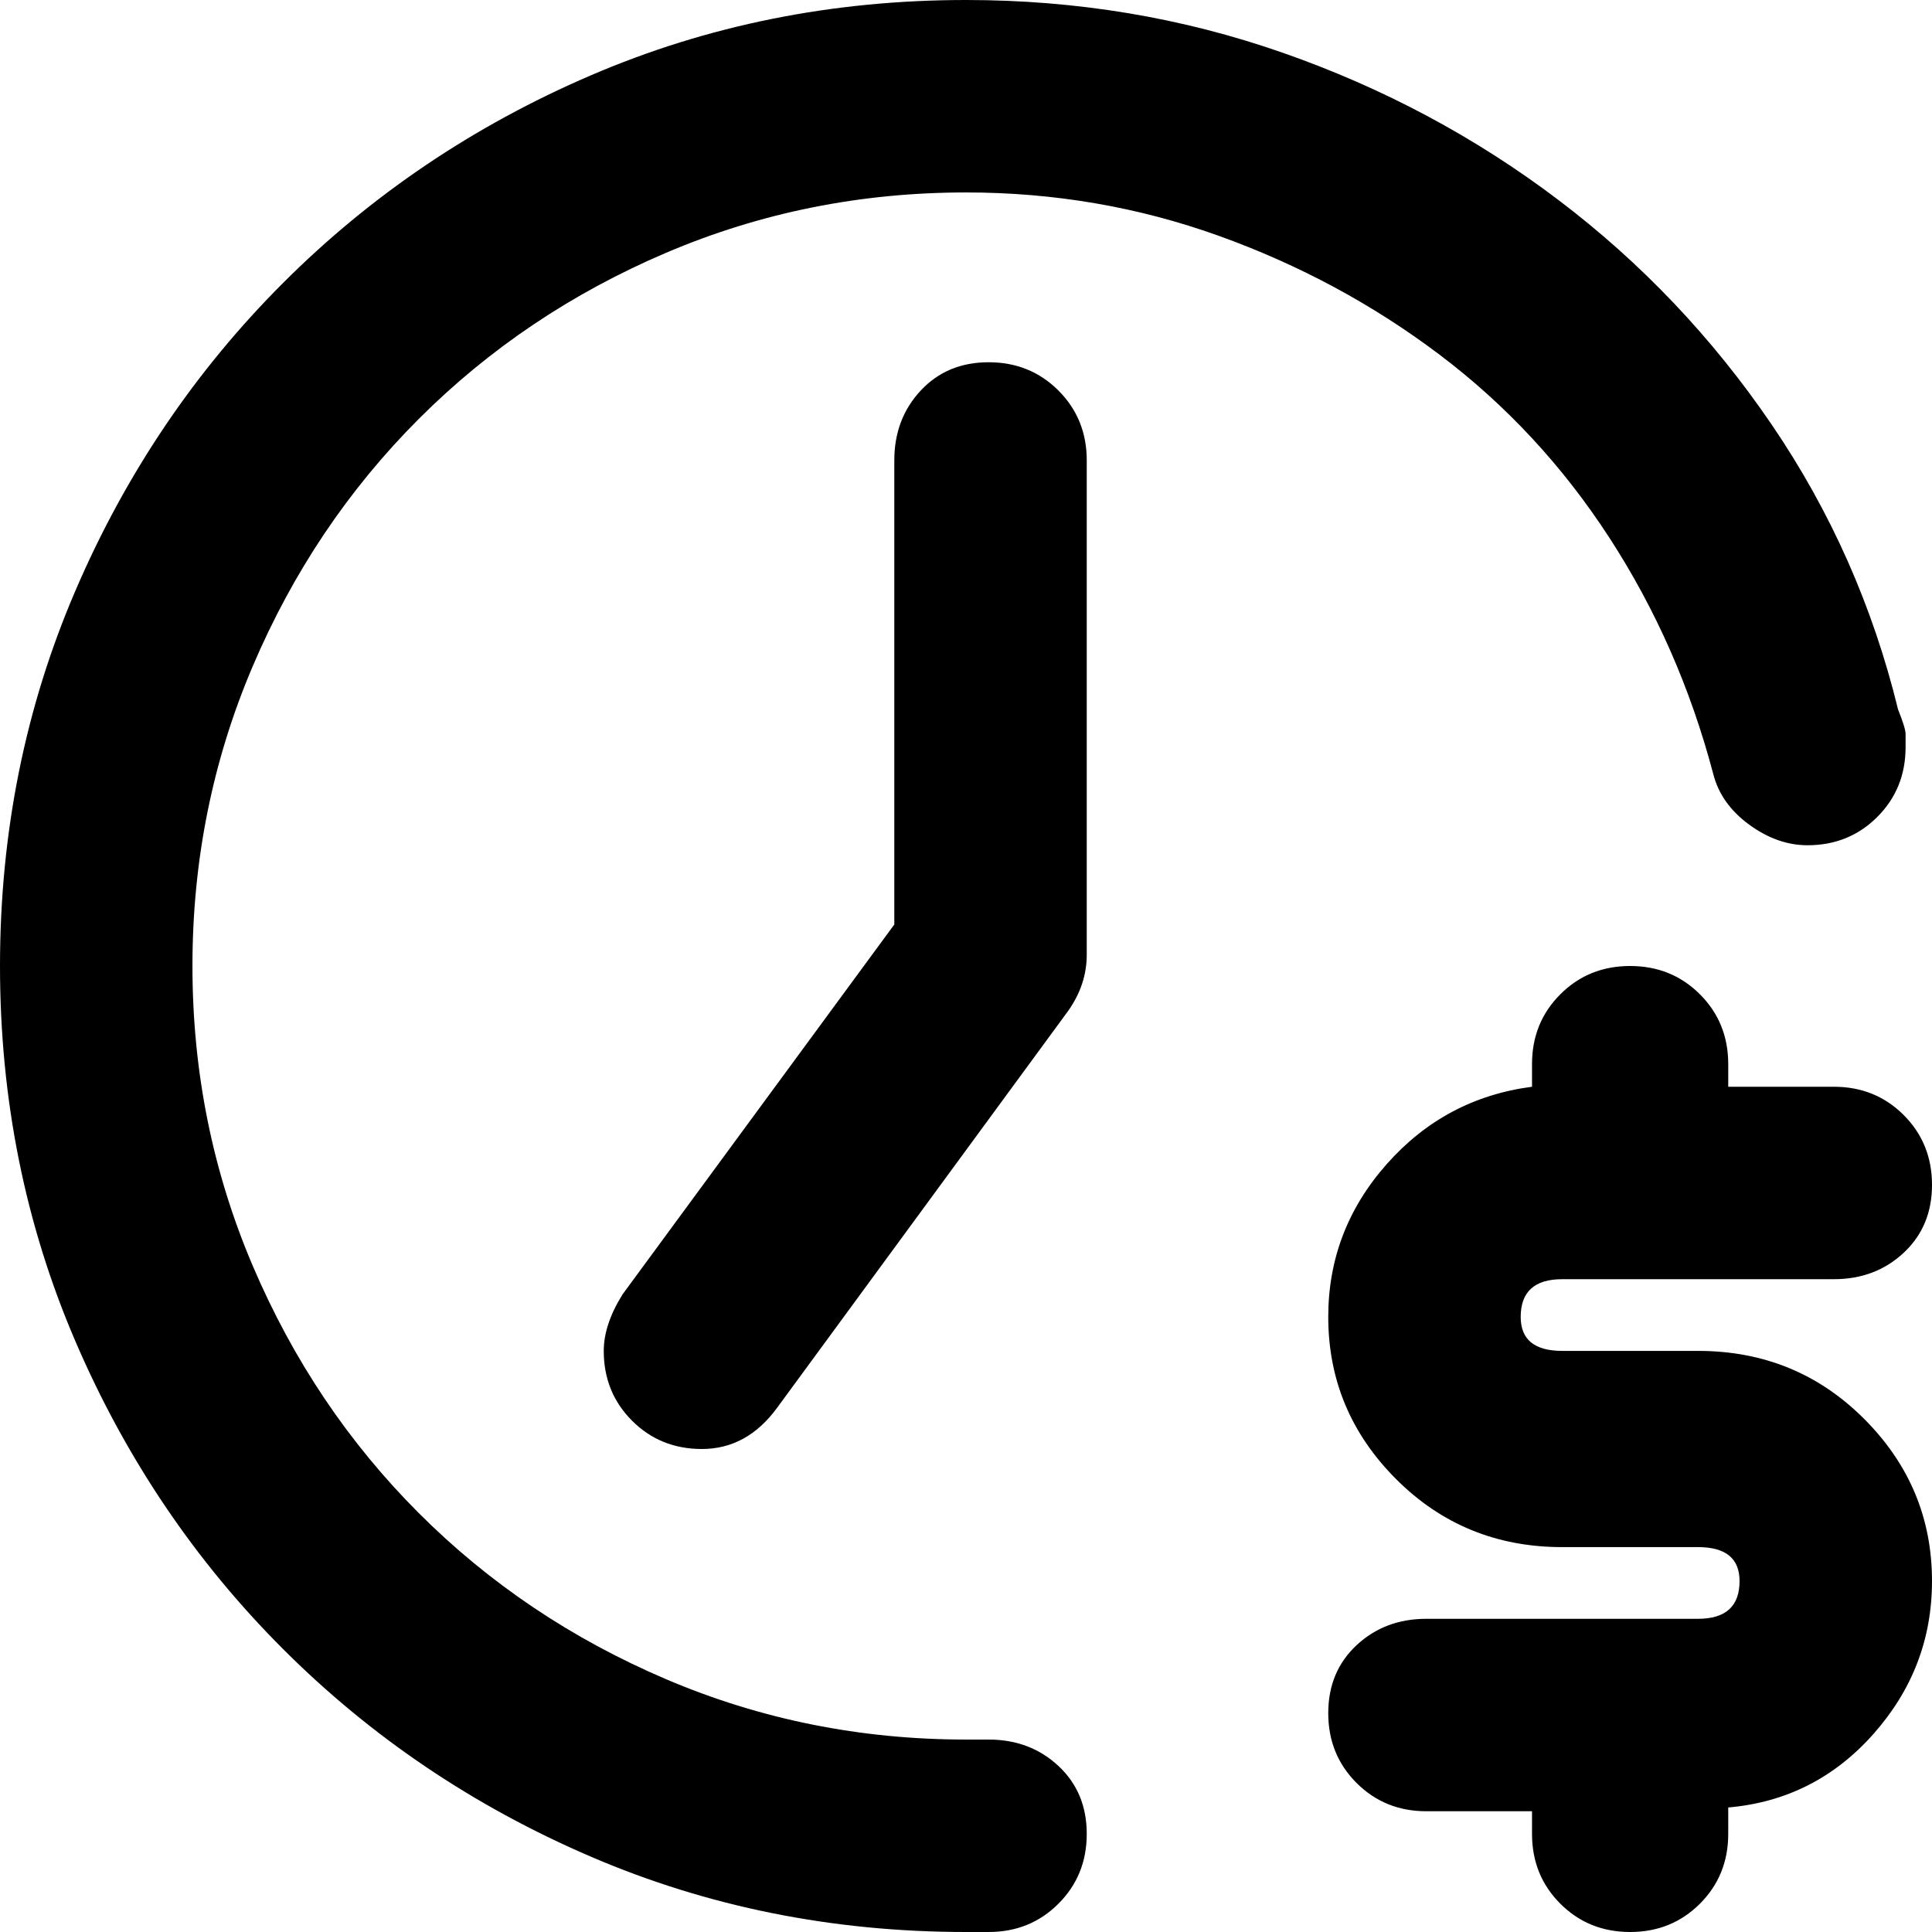
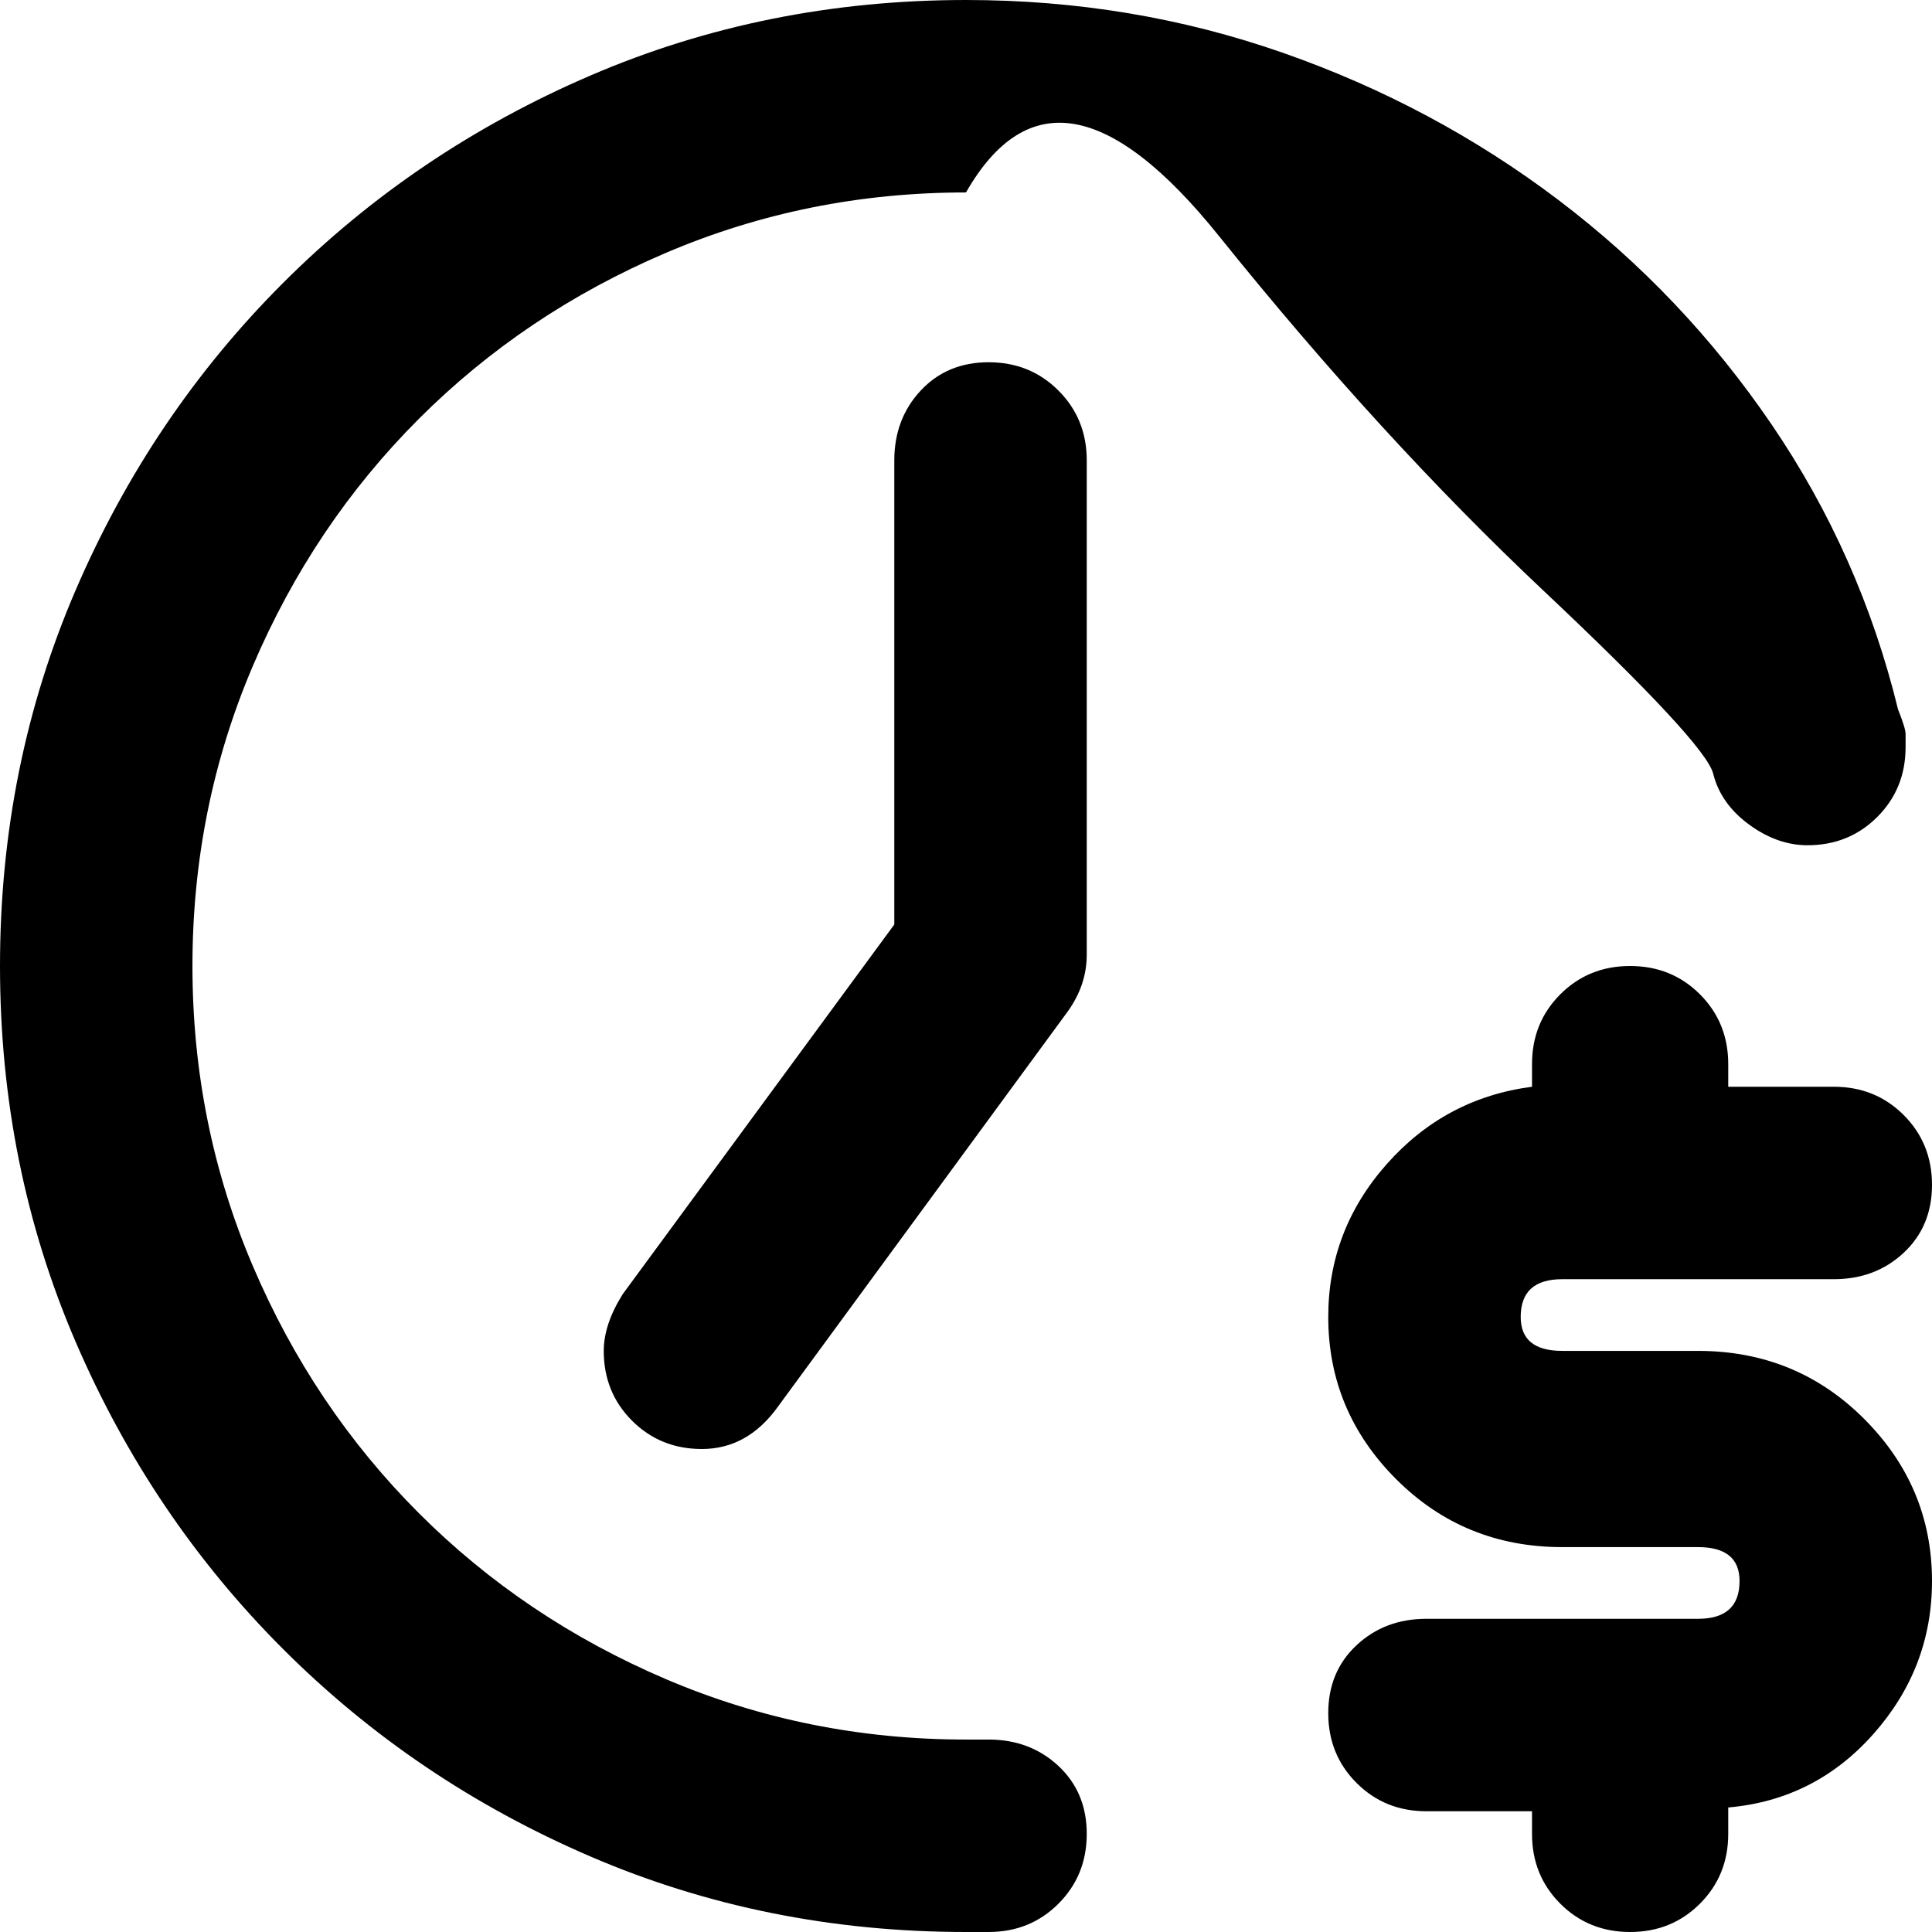
<svg xmlns="http://www.w3.org/2000/svg" viewBox="0 0 512 512">
-   <path d="M262 461q11 0 18.5 7t7.5 18-7.5 18.5T262 512h-6q-53 0-99.5-20T75 437t-55-81.5T0 256t20-99.5T75 75t81.5-55T256 0q44 0 84 14t73 39 56.5 59.5T503 188q2 5 2 6.5v3.5q0 11-7.5 18.5T479 224q-8 0-15.5-5.5T454 205q-9-34-27.5-62.5t-45-48.5T323 62.5 256 51q-42 0-79.5 16T111 111t-44 65.5T51 256t16 79.5 44 65.5 65.5 44 79.5 16h6zm0-365q11 0 18.5 7.5T288 122v131q0 8-5 15l-77 105q-8 11-20 11-11 0-18.5-7.5T160 358q0-7 5-15l72-98V122q0-11 7-18.5t18-7.5zm188 262q26 0 44 18t18 43q0 23-15.5 40.5T458 479v7q0 11-7.5 18.5T432 512t-18.5-7.5T406 486v-6h-28q-11 0-18.5-7.5T352 454t7.5-18 18.5-7h72q11 0 11-10 0-9-11-9h-36q-26 0-44-18t-18-43q0-23 15.5-40.5T406 288v-6q0-11 7.5-18.5T432 256t18.5 7.5T458 282v6h28q11 0 18.5 7.5T512 314t-7.5 18-18.5 7h-72q-11 0-11 10 0 9 11 9h36z" />
+   <path d="M262 461q11 0 18.5 7t7.5 18-7.5 18.5T262 512h-6q-53 0-99.5-20T75 437t-55-81.5T0 256t20-99.5T75 75t81.5-55T256 0q44 0 84 14t73 39 56.5 59.5T503 188q2 5 2 6.5v3.5q0 11-7.5 18.5T479 224q-8 0-15.5-5.5T454 205t-45-48.5T323 62.5 256 51q-42 0-79.5 16T111 111t-44 65.5T51 256t16 79.5 44 65.5 65.5 44 79.5 16h6zm0-365q11 0 18.5 7.5T288 122v131q0 8-5 15l-77 105q-8 11-20 11-11 0-18.5-7.5T160 358q0-7 5-15l72-98V122q0-11 7-18.5t18-7.5zm188 262q26 0 44 18t18 43q0 23-15.5 40.5T458 479v7q0 11-7.5 18.5T432 512t-18.5-7.5T406 486v-6h-28q-11 0-18.5-7.5T352 454t7.5-18 18.5-7h72q11 0 11-10 0-9-11-9h-36q-26 0-44-18t-18-43q0-23 15.5-40.5T406 288v-6q0-11 7.5-18.5T432 256t18.5 7.5T458 282v6h28q11 0 18.5 7.5T512 314t-7.5 18-18.5 7h-72q-11 0-11 10 0 9 11 9h36z" />
</svg>